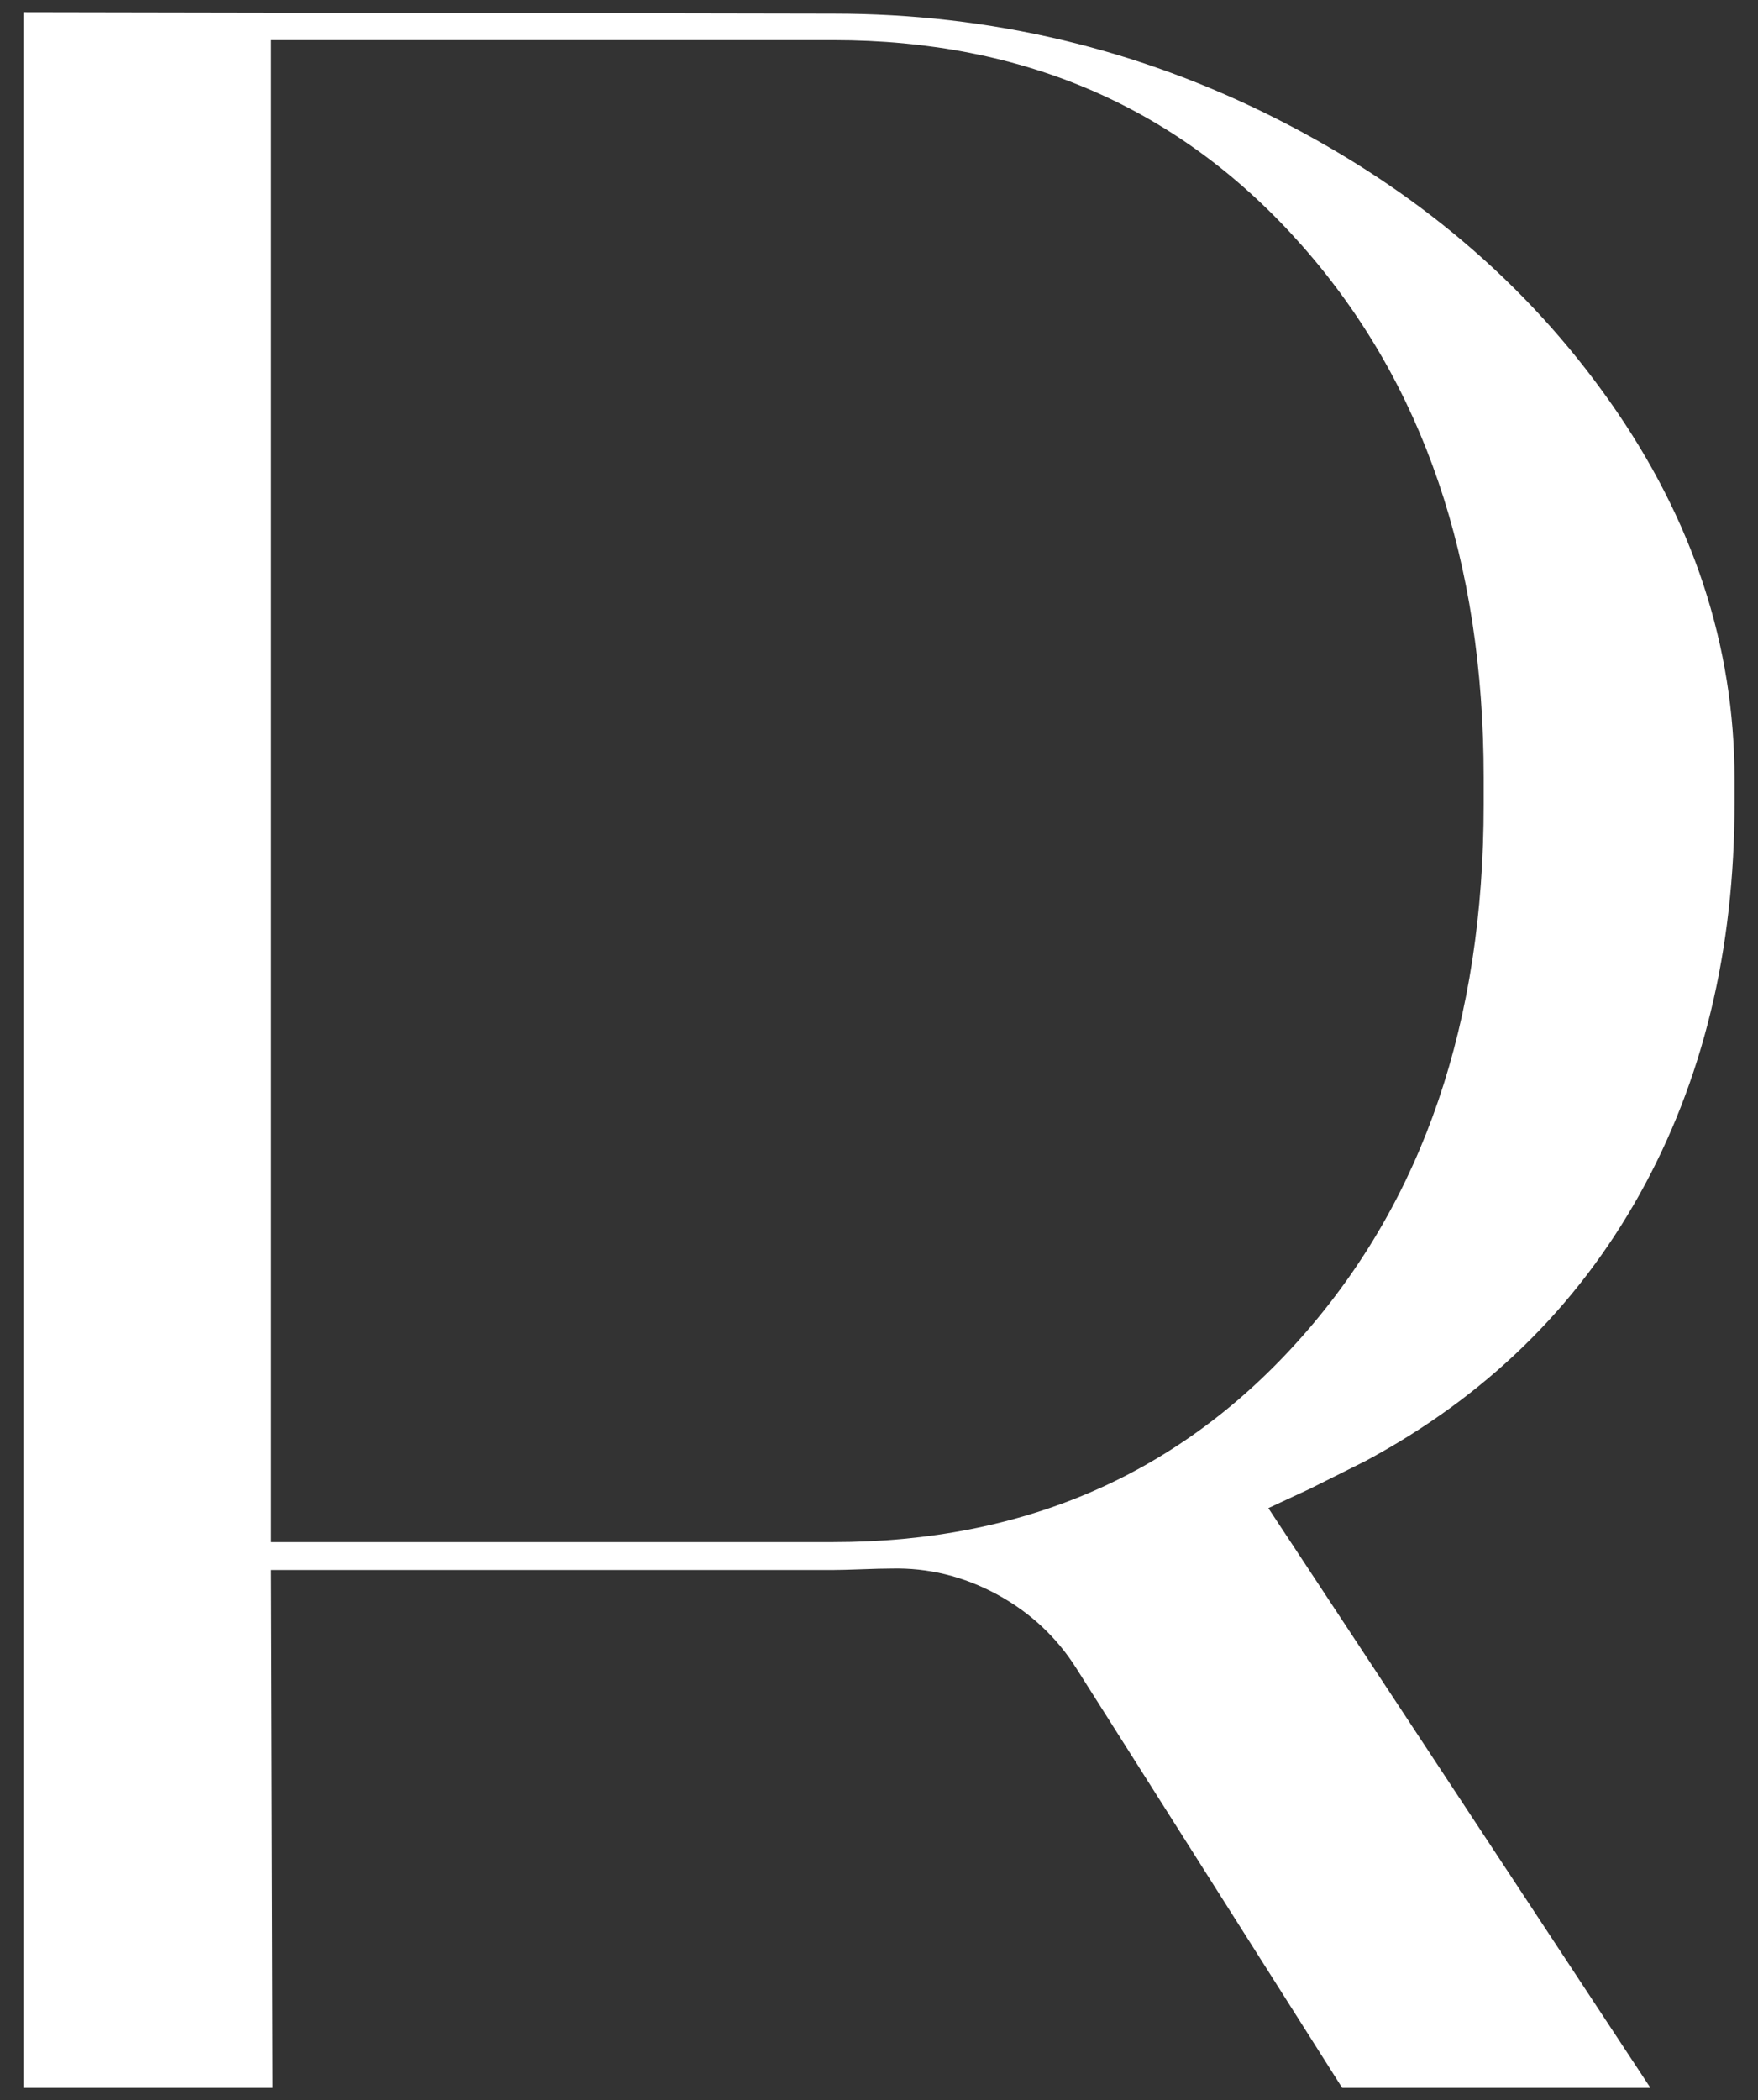
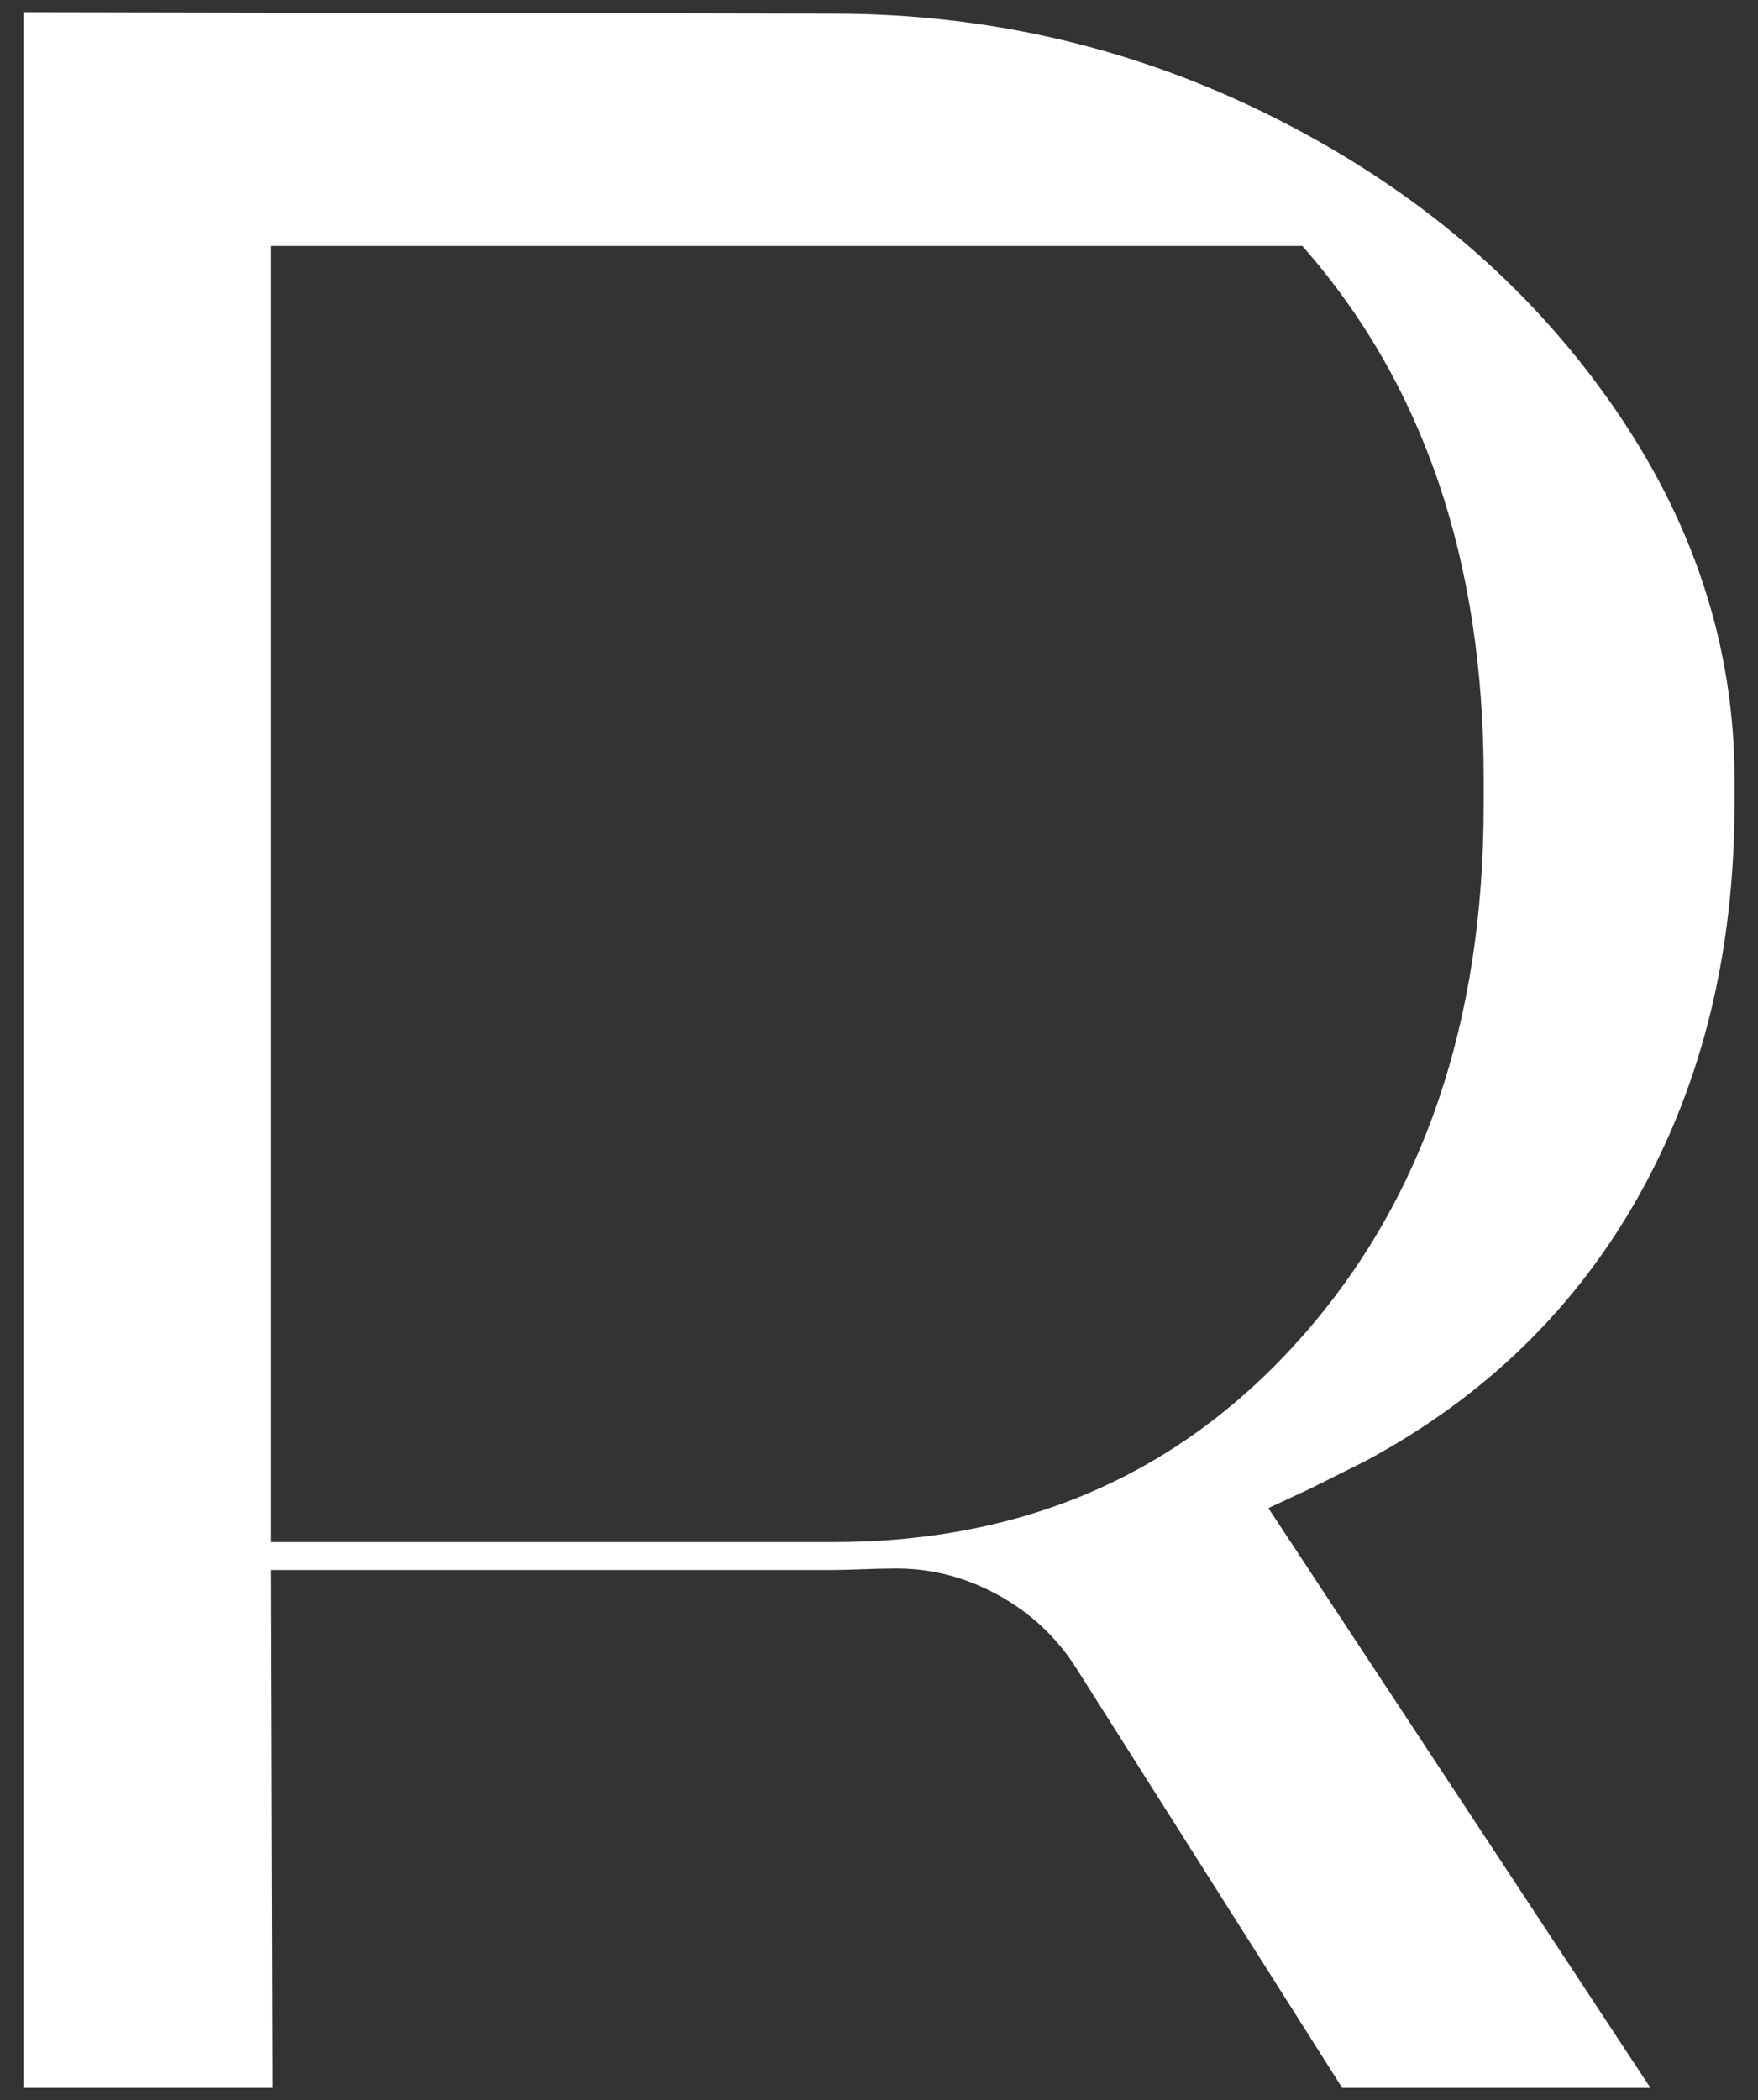
<svg xmlns="http://www.w3.org/2000/svg" width="72" height="86" viewBox="0 0 72 86" fill="none">
  <rect x="0" y="0" width="72" height="86" fill="#333333" stroke="none" />
-   <path d="M55.935 59.824L53.638 60.972L51.946 61.759L67.595 85.5H54.97L44.097 68.342C43.29 67.055 42.201 66.035 40.835 65.293C39.464 64.551 38.014 64.194 36.485 64.234C36.203 64.234 35.802 64.244 35.277 64.264C34.753 64.283 34.372 64.293 34.129 64.293H11.106L11.166 85.5H0.961V4.004V0.5L34.129 0.559C40.573 0.559 46.636 2 52.312 4.88C57.989 7.76 62.532 11.616 65.937 16.451C69.342 21.286 71.039 26.438 71.039 31.917V32.882C71.039 38.924 69.743 44.269 67.144 48.922C64.546 53.574 60.81 57.206 55.935 59.824ZM34.124 63.15C41.978 63.15 48.383 60.339 53.337 54.722C58.291 49.105 60.765 41.844 60.765 32.941V31.852C60.765 22.954 58.291 15.694 53.337 10.072C48.383 4.449 41.978 1.643 34.124 1.643H11.106V63.15H34.124Z" fill="white" />
+   <path d="M55.935 59.824L53.638 60.972L51.946 61.759L67.595 85.5H54.97L44.097 68.342C43.29 67.055 42.201 66.035 40.835 65.293C39.464 64.551 38.014 64.194 36.485 64.234C36.203 64.234 35.802 64.244 35.277 64.264C34.753 64.283 34.372 64.293 34.129 64.293H11.106L11.166 85.5H0.961V4.004V0.5L34.129 0.559C40.573 0.559 46.636 2 52.312 4.88C57.989 7.76 62.532 11.616 65.937 16.451C69.342 21.286 71.039 26.438 71.039 31.917V32.882C71.039 38.924 69.743 44.269 67.144 48.922C64.546 53.574 60.81 57.206 55.935 59.824ZM34.124 63.15C41.978 63.15 48.383 60.339 53.337 54.722C58.291 49.105 60.765 41.844 60.765 32.941V31.852C60.765 22.954 58.291 15.694 53.337 10.072H11.106V63.15H34.124Z" fill="white" />
</svg>